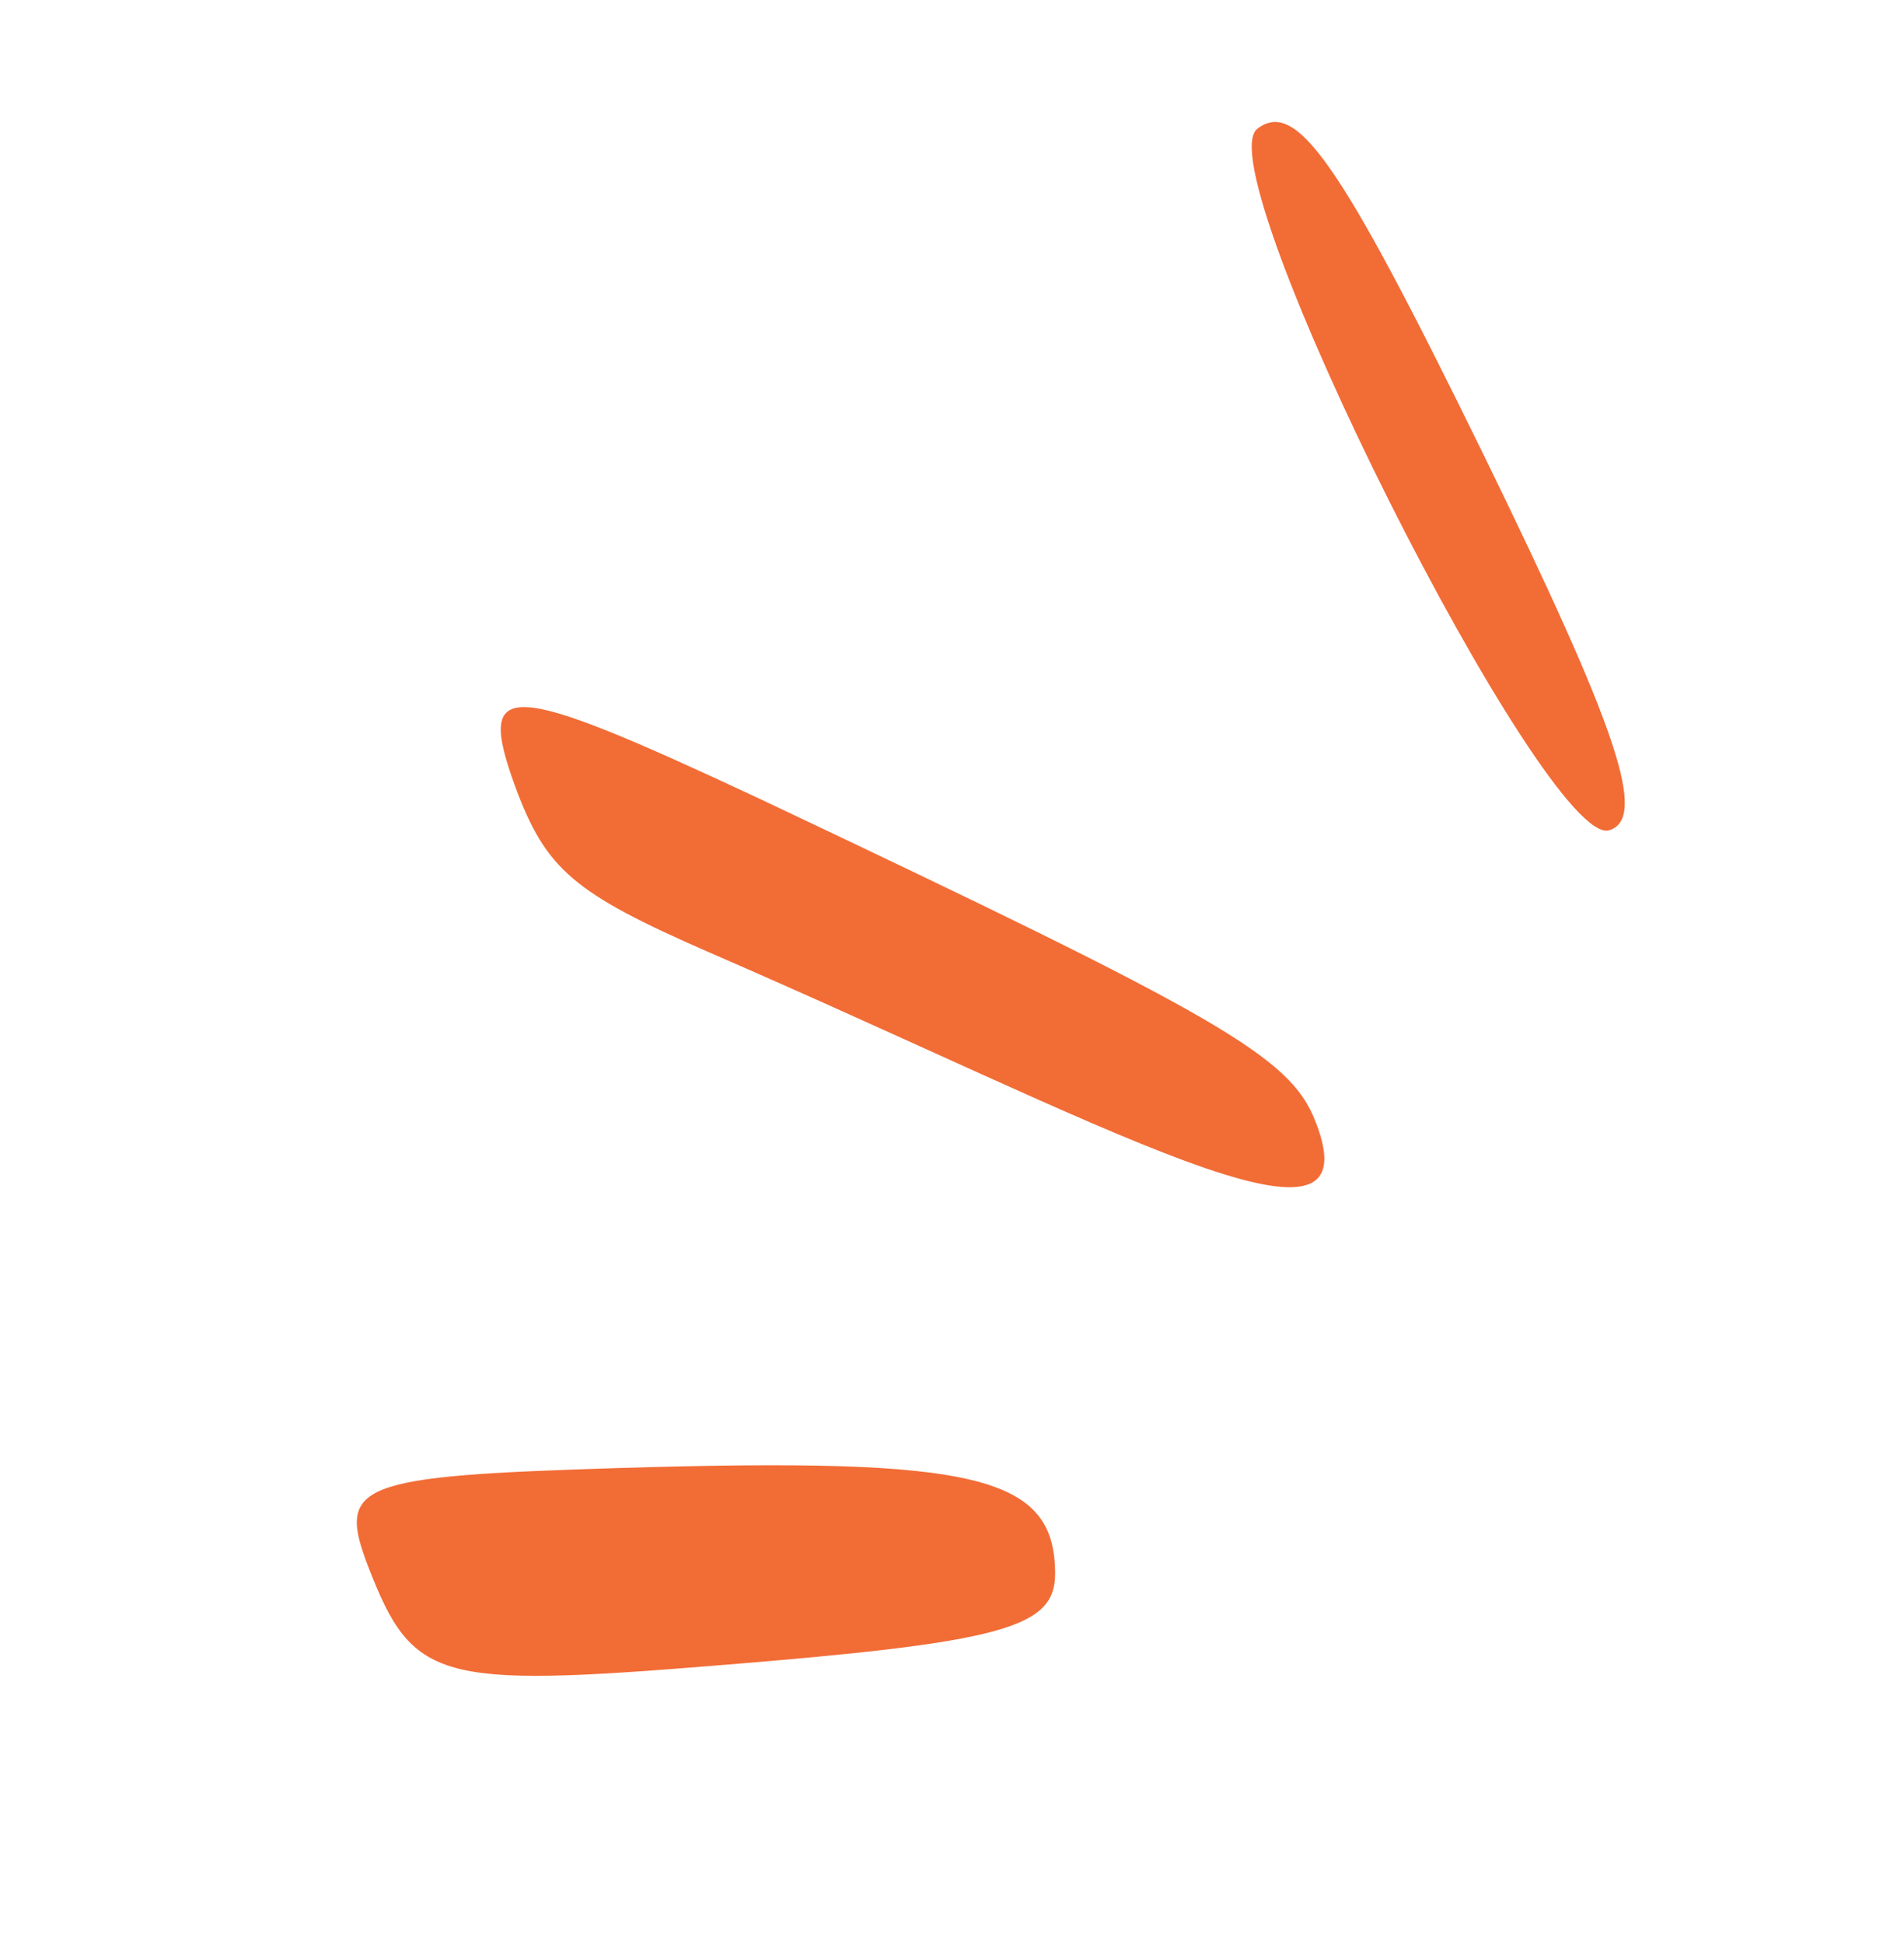
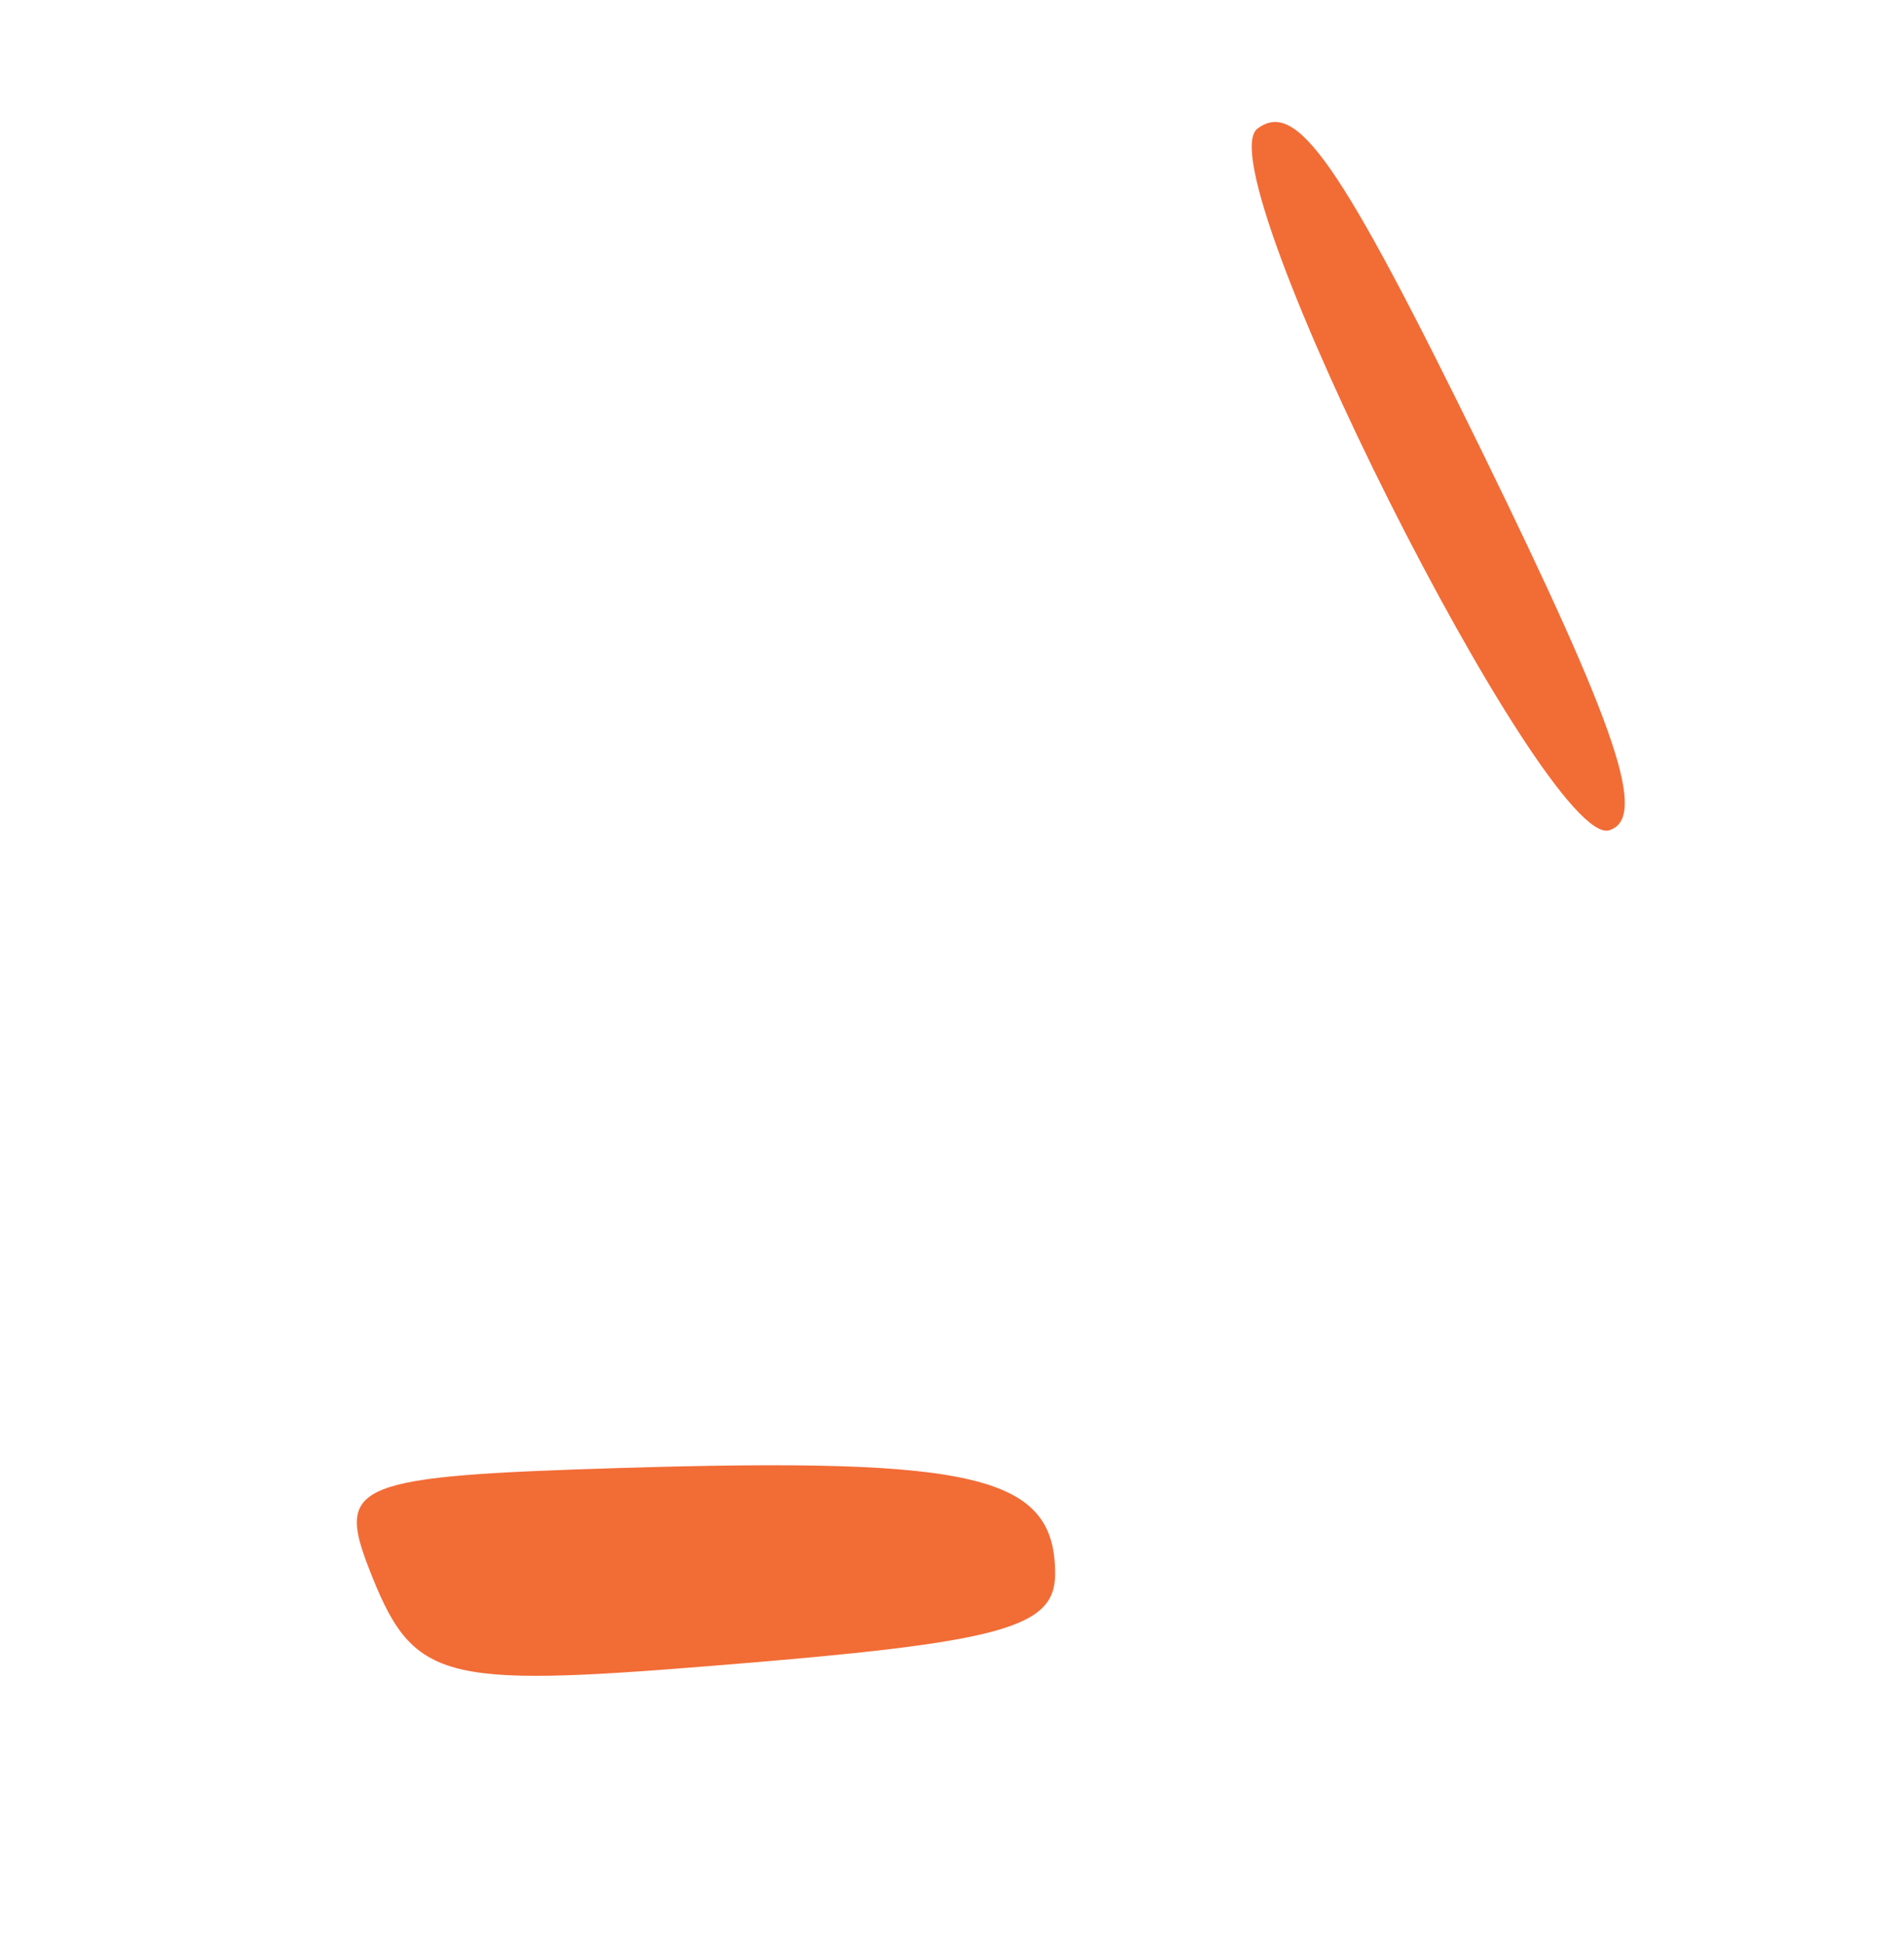
<svg xmlns="http://www.w3.org/2000/svg" width="143" height="146" viewBox="0 0 143 146" fill="none">
  <path d="M120.848 62.35C123.772 61.45 121.519 54.797 111.337 33.967C100.544 11.925 97.361 7.455 94.432 9.667C90.441 12.757 116.083 63.684 120.848 62.35Z" fill="#F26C36" />
  <path d="M27.679 117.698C30.989 126.232 32.877 126.762 53.771 125.064C75.354 123.332 79.234 122.248 79.245 118.176C79.234 110.794 73.371 109.421 46.569 110.231C26.796 110.841 25.236 111.399 27.679 117.698Z" fill="#F26C36" />
-   <path d="M38.722 59.137C41.02 65.305 43.106 67.068 53.186 71.48C83.137 84.456 103.502 96.1 98.787 84.184C96.896 79.307 91.577 76.32 57.047 59.978C37.917 51.034 35.7 50.865 38.722 59.137Z" fill="#F26C36" />
</svg>